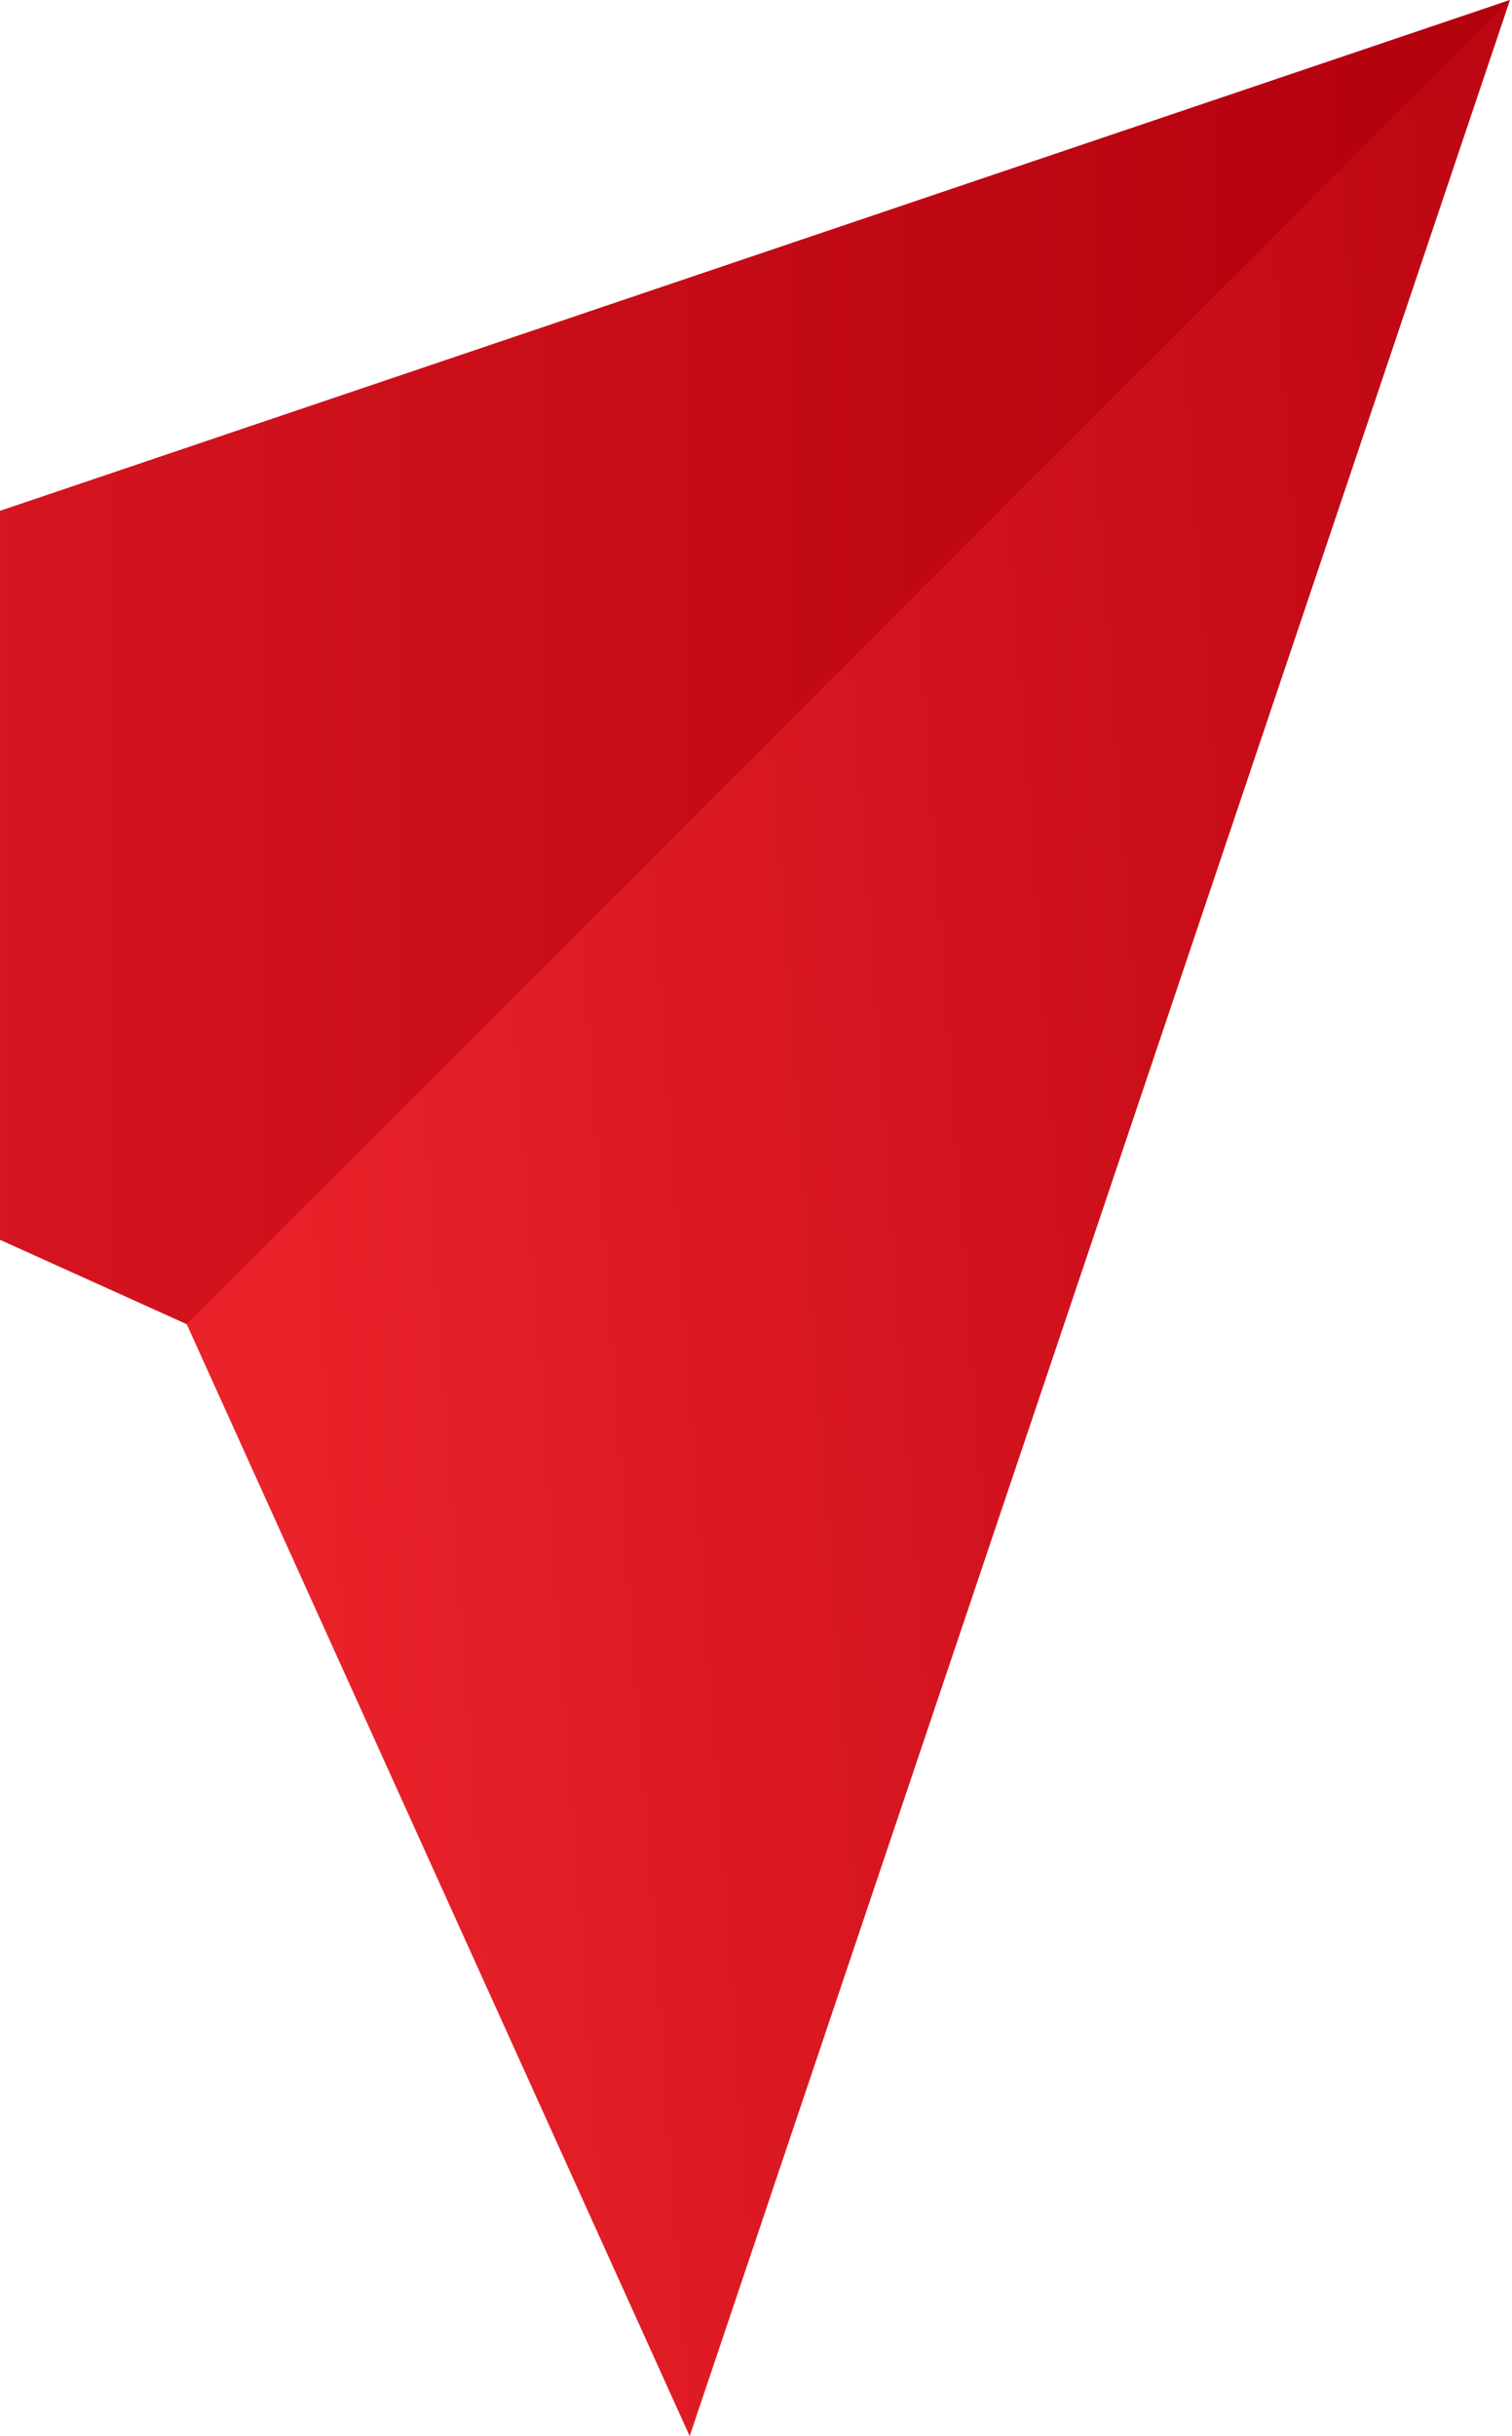
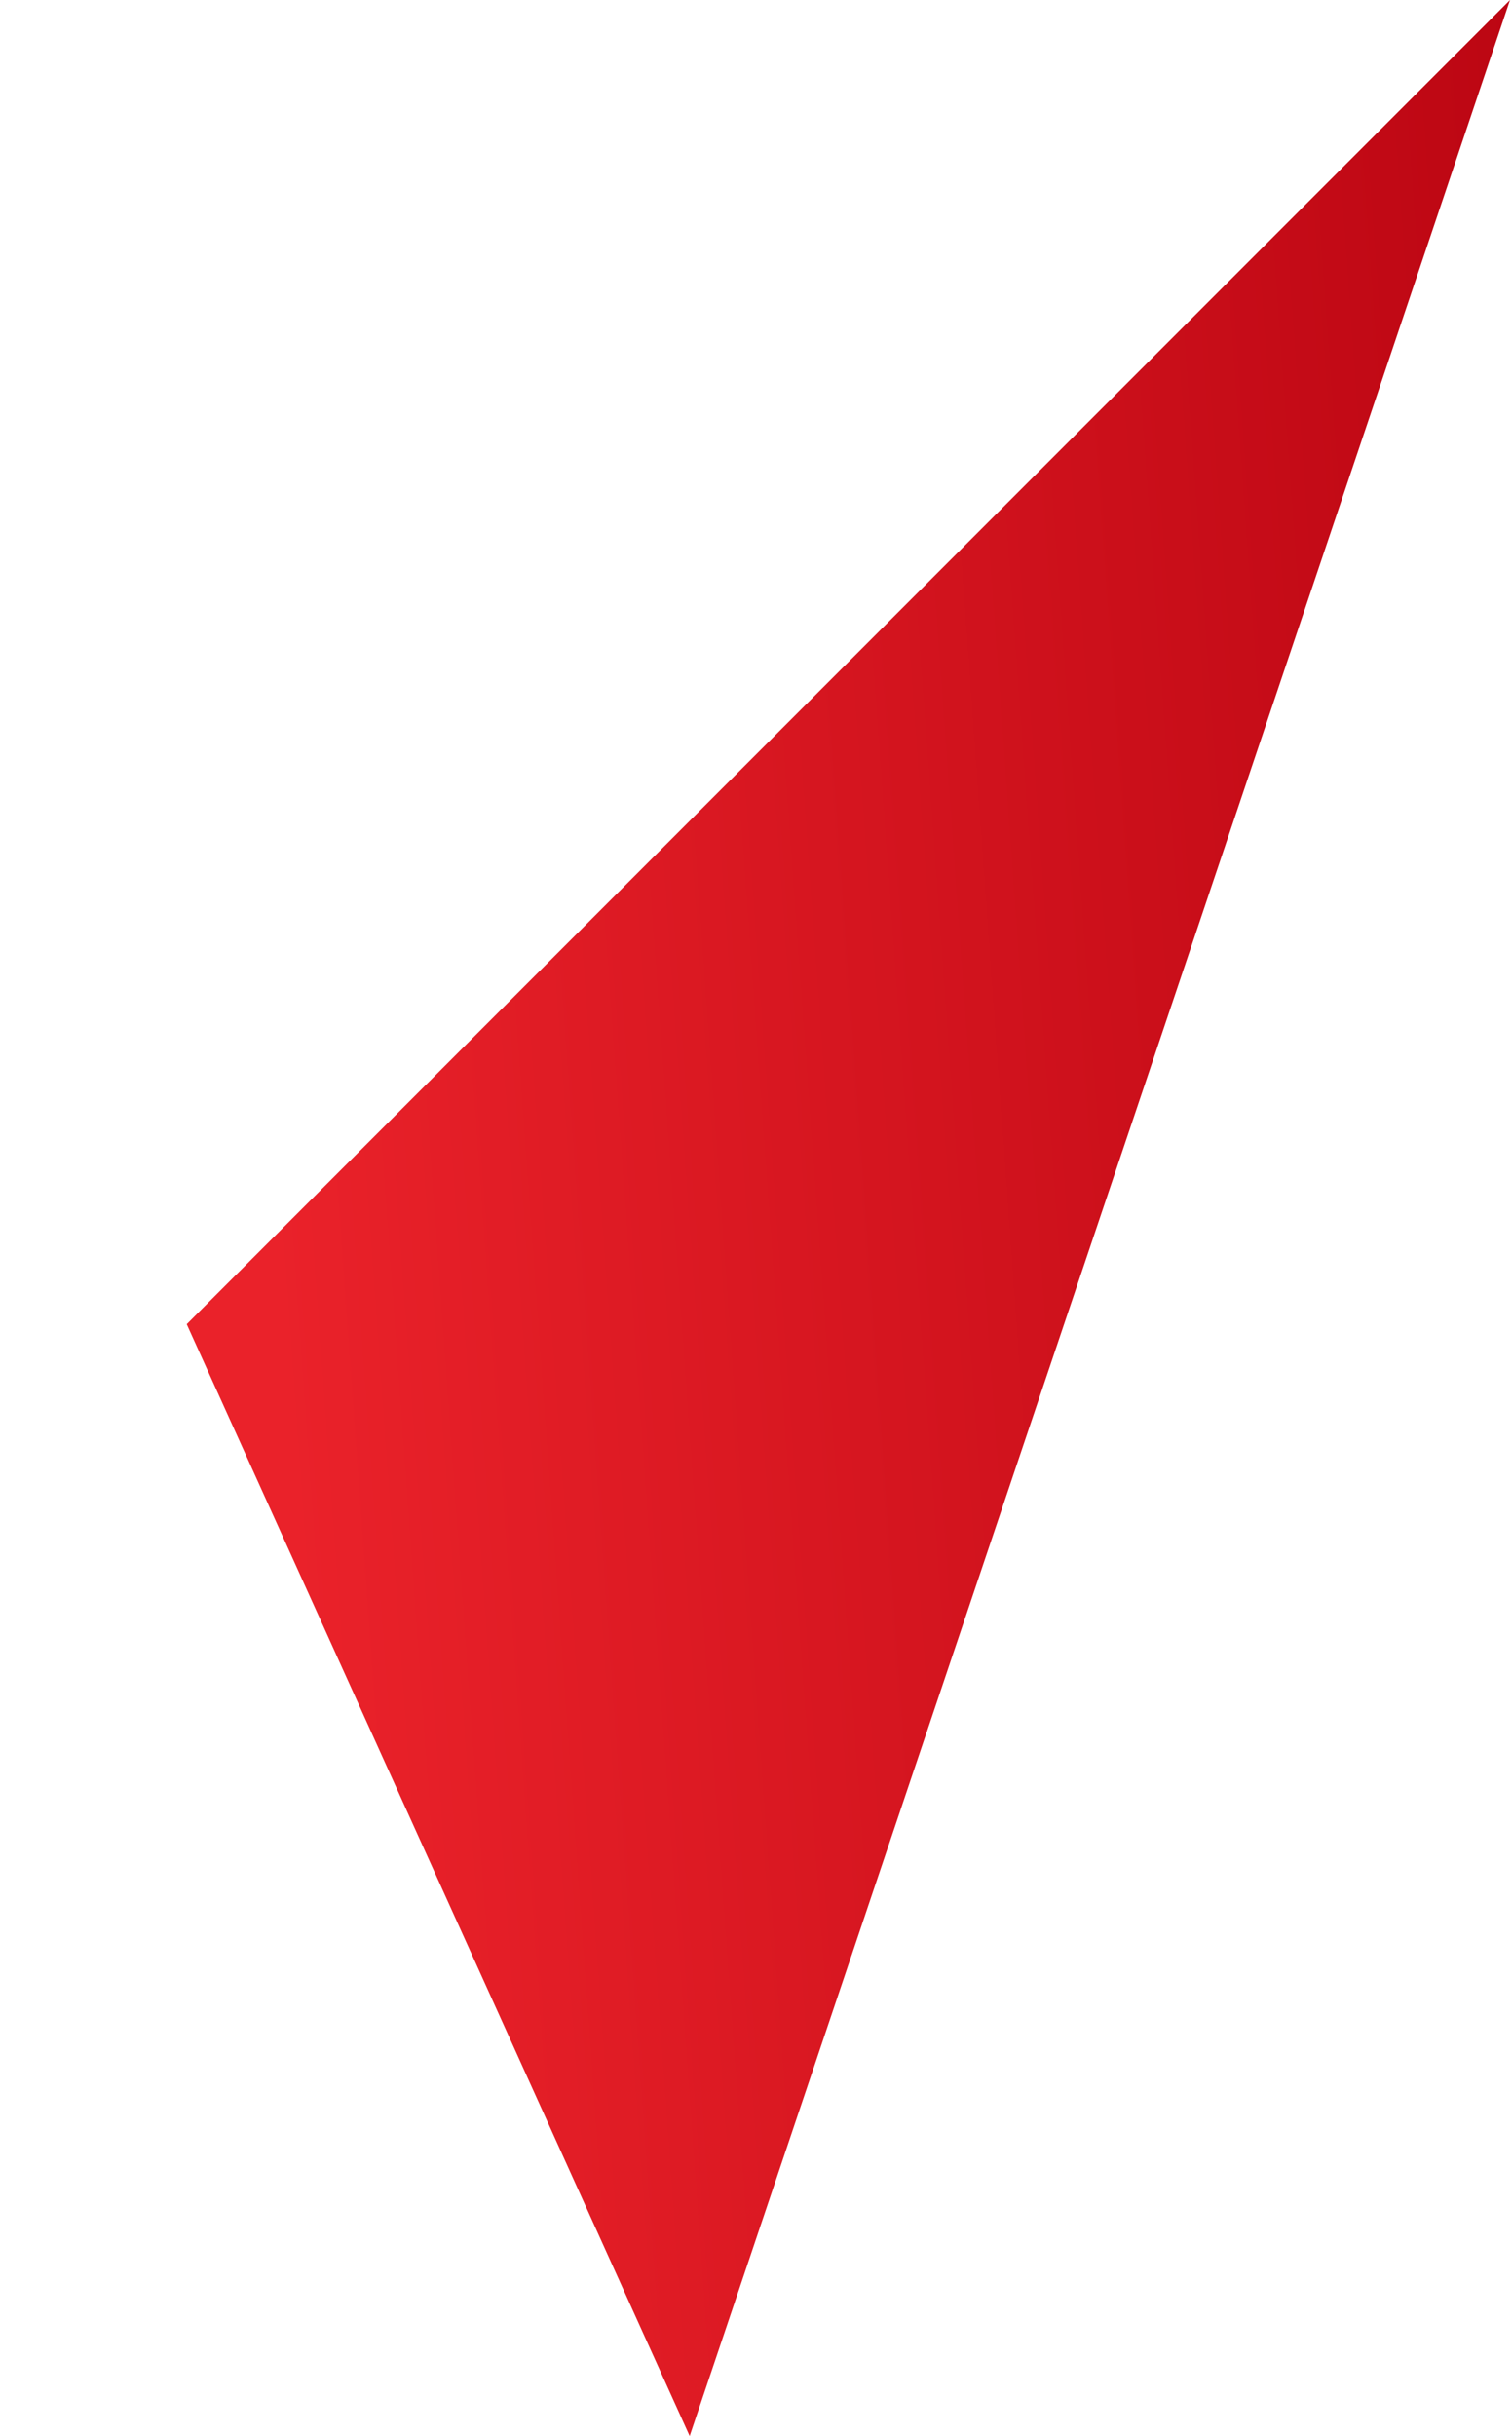
<svg xmlns="http://www.w3.org/2000/svg" version="1.1" id="Layer_1" x="0px" y="0px" viewBox="0 0 677 1090" style="enable-background:new 0 0 677 1090;" xml:space="preserve">
  <style type="text/css">
	.st0{fill:url(#SVGID_1_);}
	.st1{fill:url(#SVGID_00000042733890425208013650000006828612372912348862_);}
</style>
  <linearGradient id="SVGID_1_" gradientUnits="userSpaceOnUse" x1="-413" y1="793.75" x2="676" y2="793.75" gradientTransform="matrix(1 0 0 -1 0 1090)">
    <stop offset="0" style="stop-color:#EA222A" />
    <stop offset="1" style="stop-color:#B2000D" />
  </linearGradient>
-   <path class="st0" d="M-413,368.2L676,0L379.8,462L83.6,592.5L-413,368.2z" />
  <linearGradient id="SVGID_00000120547696833966325640000012816154923312624552_" gradientUnits="userSpaceOnUse" x1="118.079" y1="94.023" x2="782.101" y2="46.092" gradientTransform="matrix(1 0 0 1 0 478)">
    <stop offset="5.586592e-03" style="stop-color:#EA222A" />
    <stop offset="1" style="stop-color:#B70310" />
  </linearGradient>
  <path style="fill:url(#SVGID_00000120547696833966325640000012816154923312624552_);" d="M83.6,592.5L676.1,0L308.8,1090L83.6,592.5  z" />
</svg>